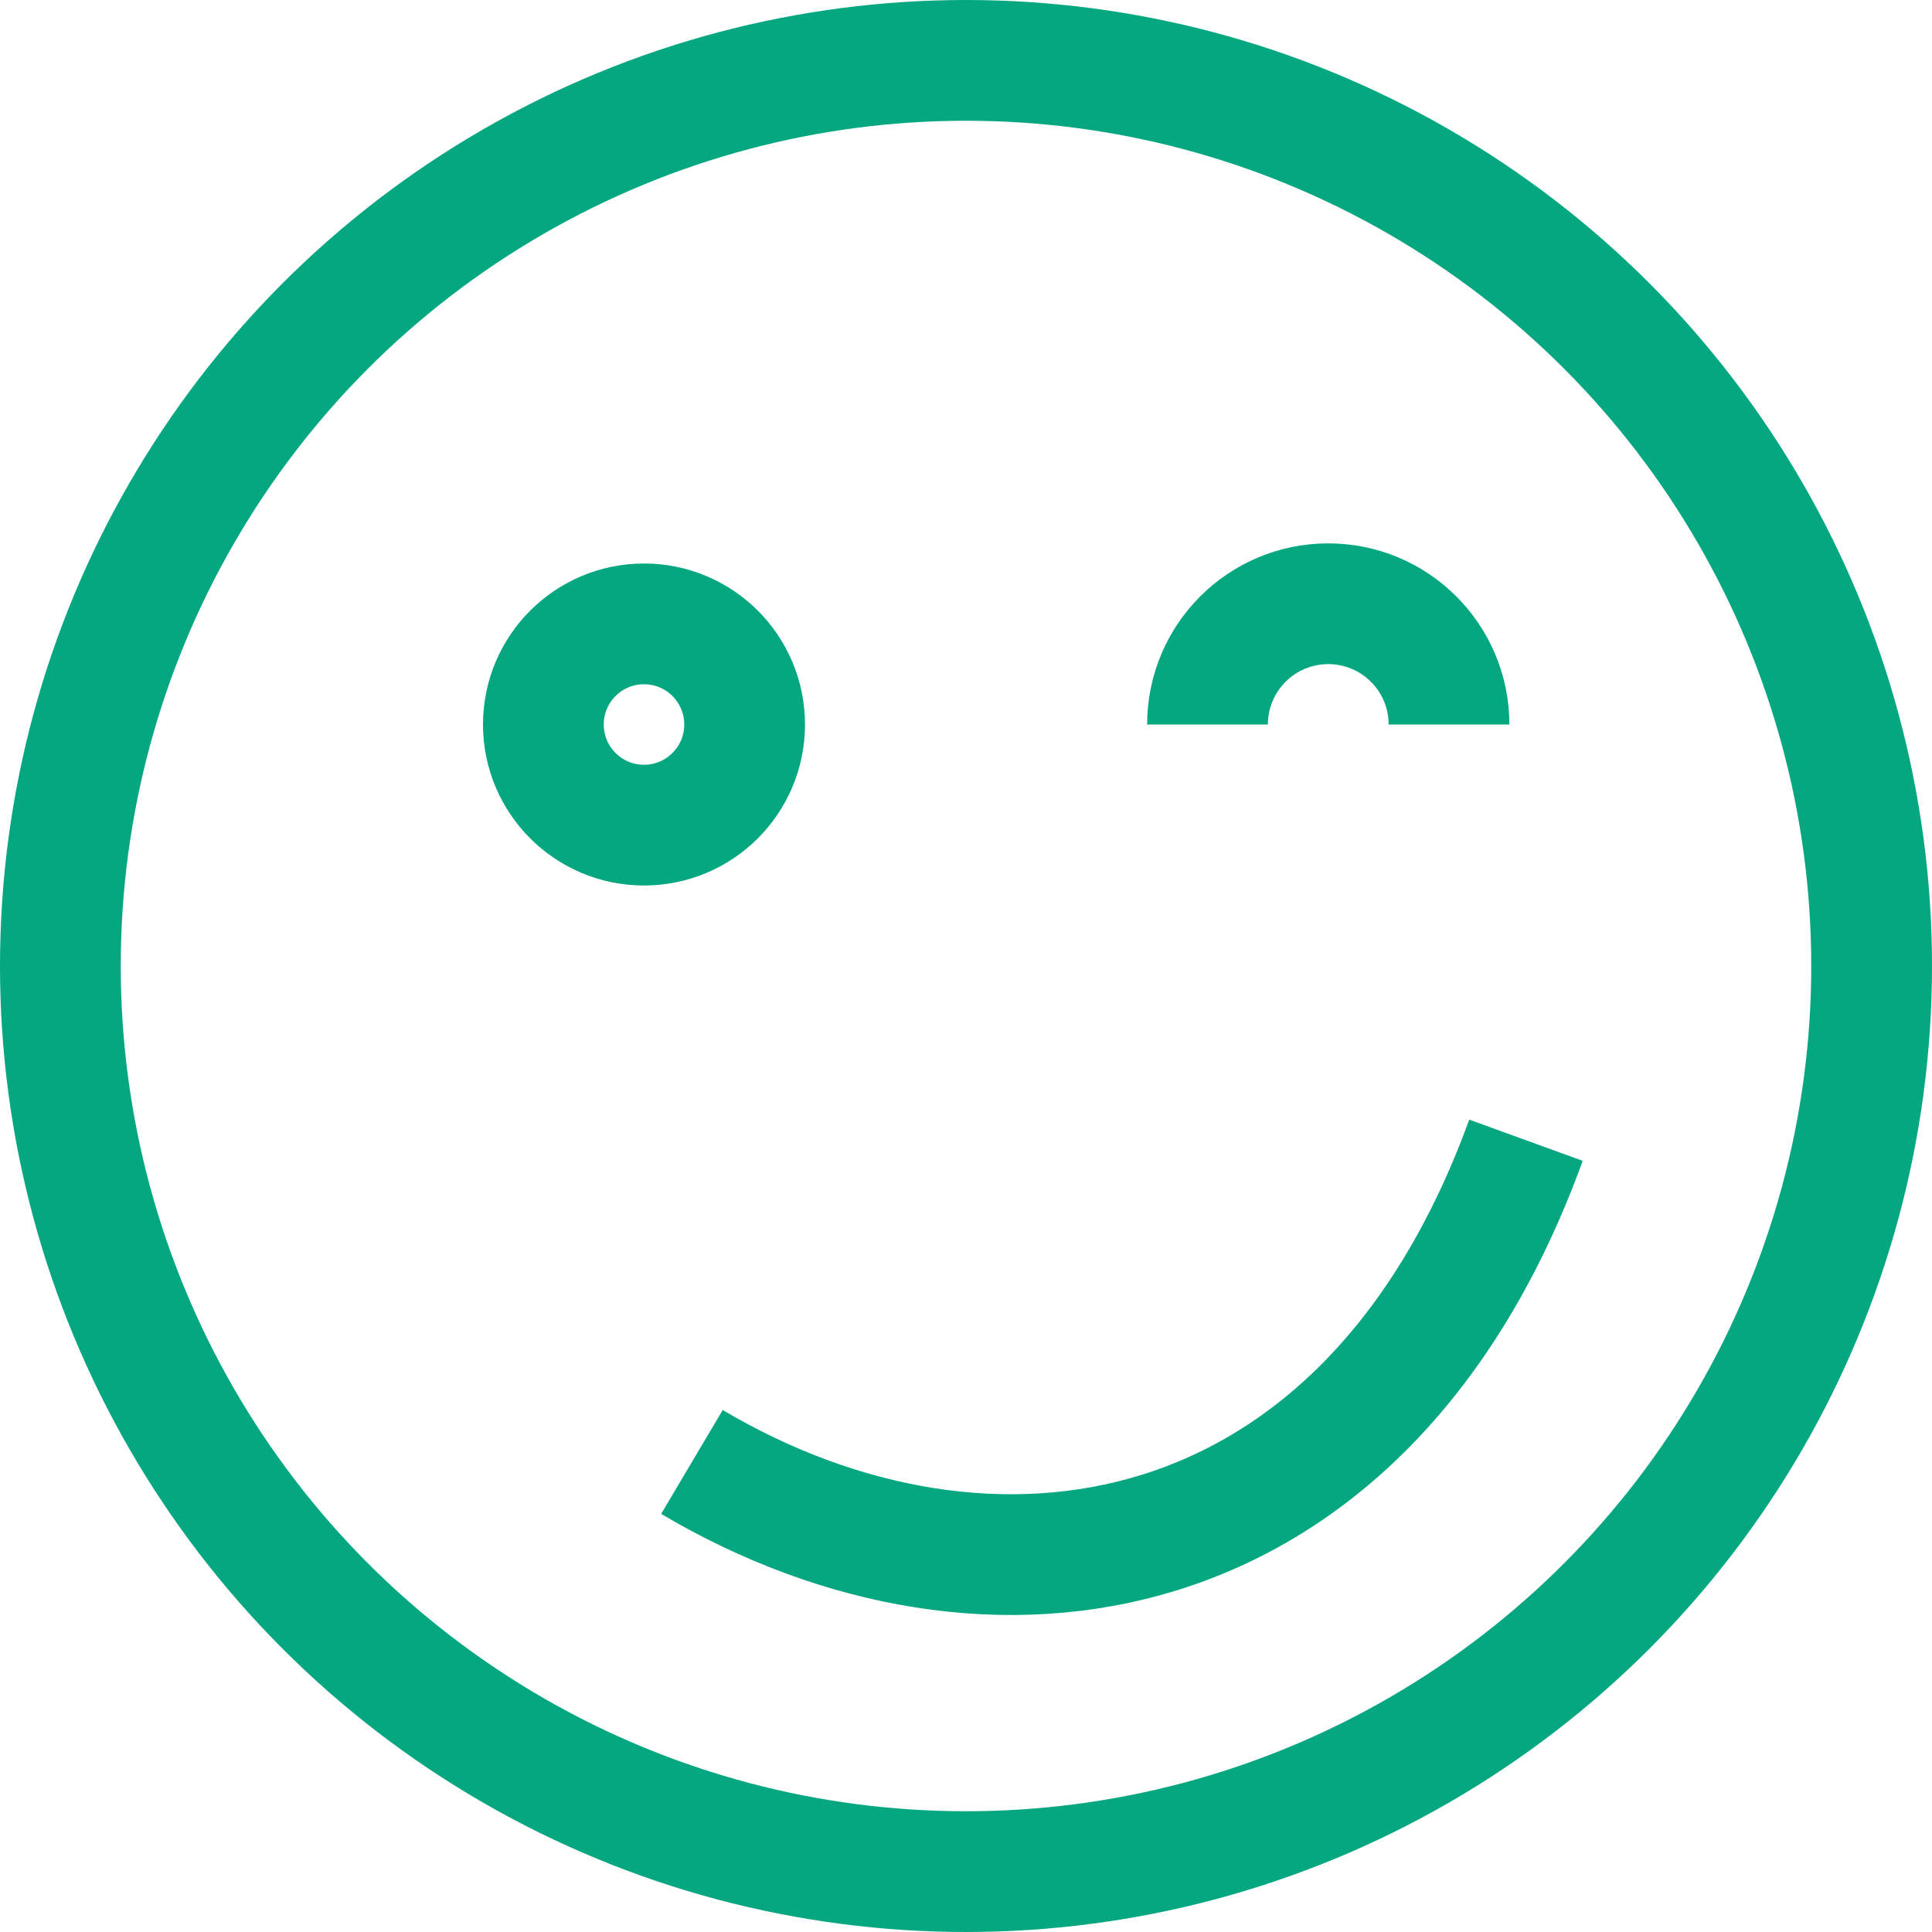
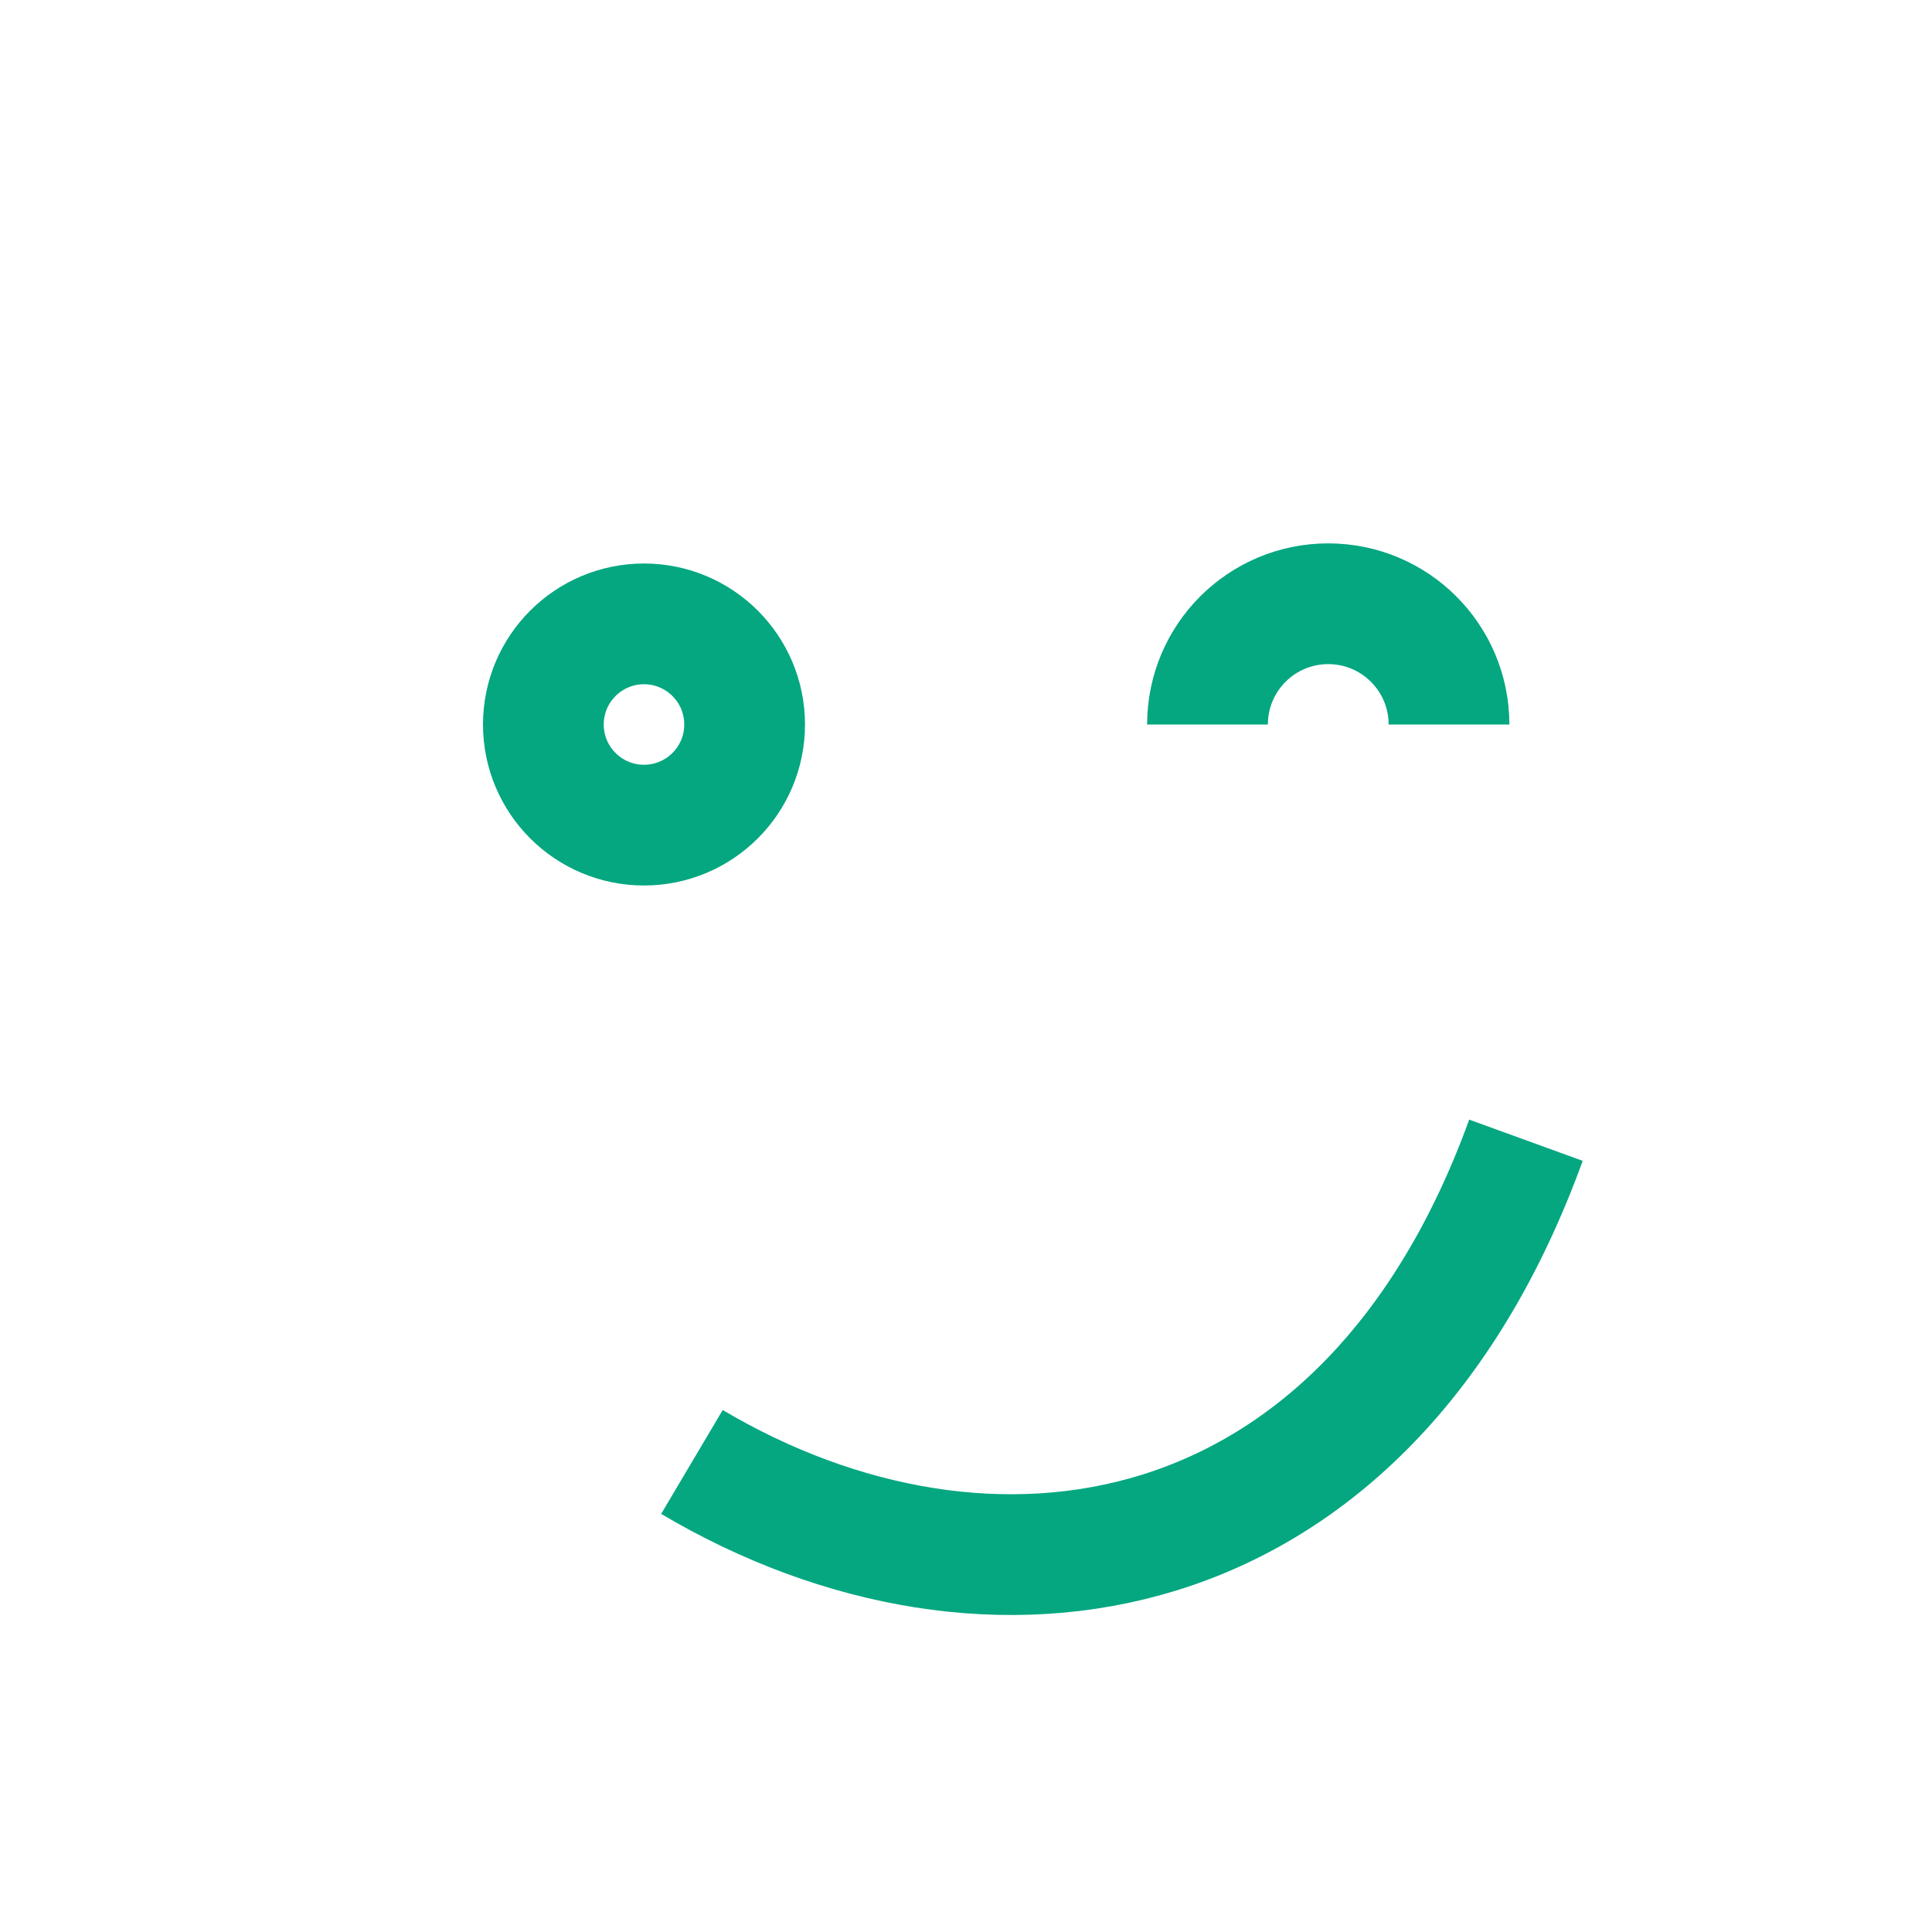
<svg xmlns="http://www.w3.org/2000/svg" width="48" height="48" viewBox="0 0 48 48" fill="none">
-   <circle cx="24" cy="24" r="22.5" stroke="#04A780" stroke-width="3" />
  <path d="M17.191 36.322C24.541 40.677 33.928 39.3 37.912 28.329" stroke="#04A780" stroke-width="3" />
  <circle cx="16" cy="18" r="2.5" stroke="#04A780" stroke-width="3" />
  <path d="M36 18C36 16.343 34.657 15 33 15C31.343 15 30 16.343 30 18" stroke="#04A780" stroke-width="3" />
</svg>